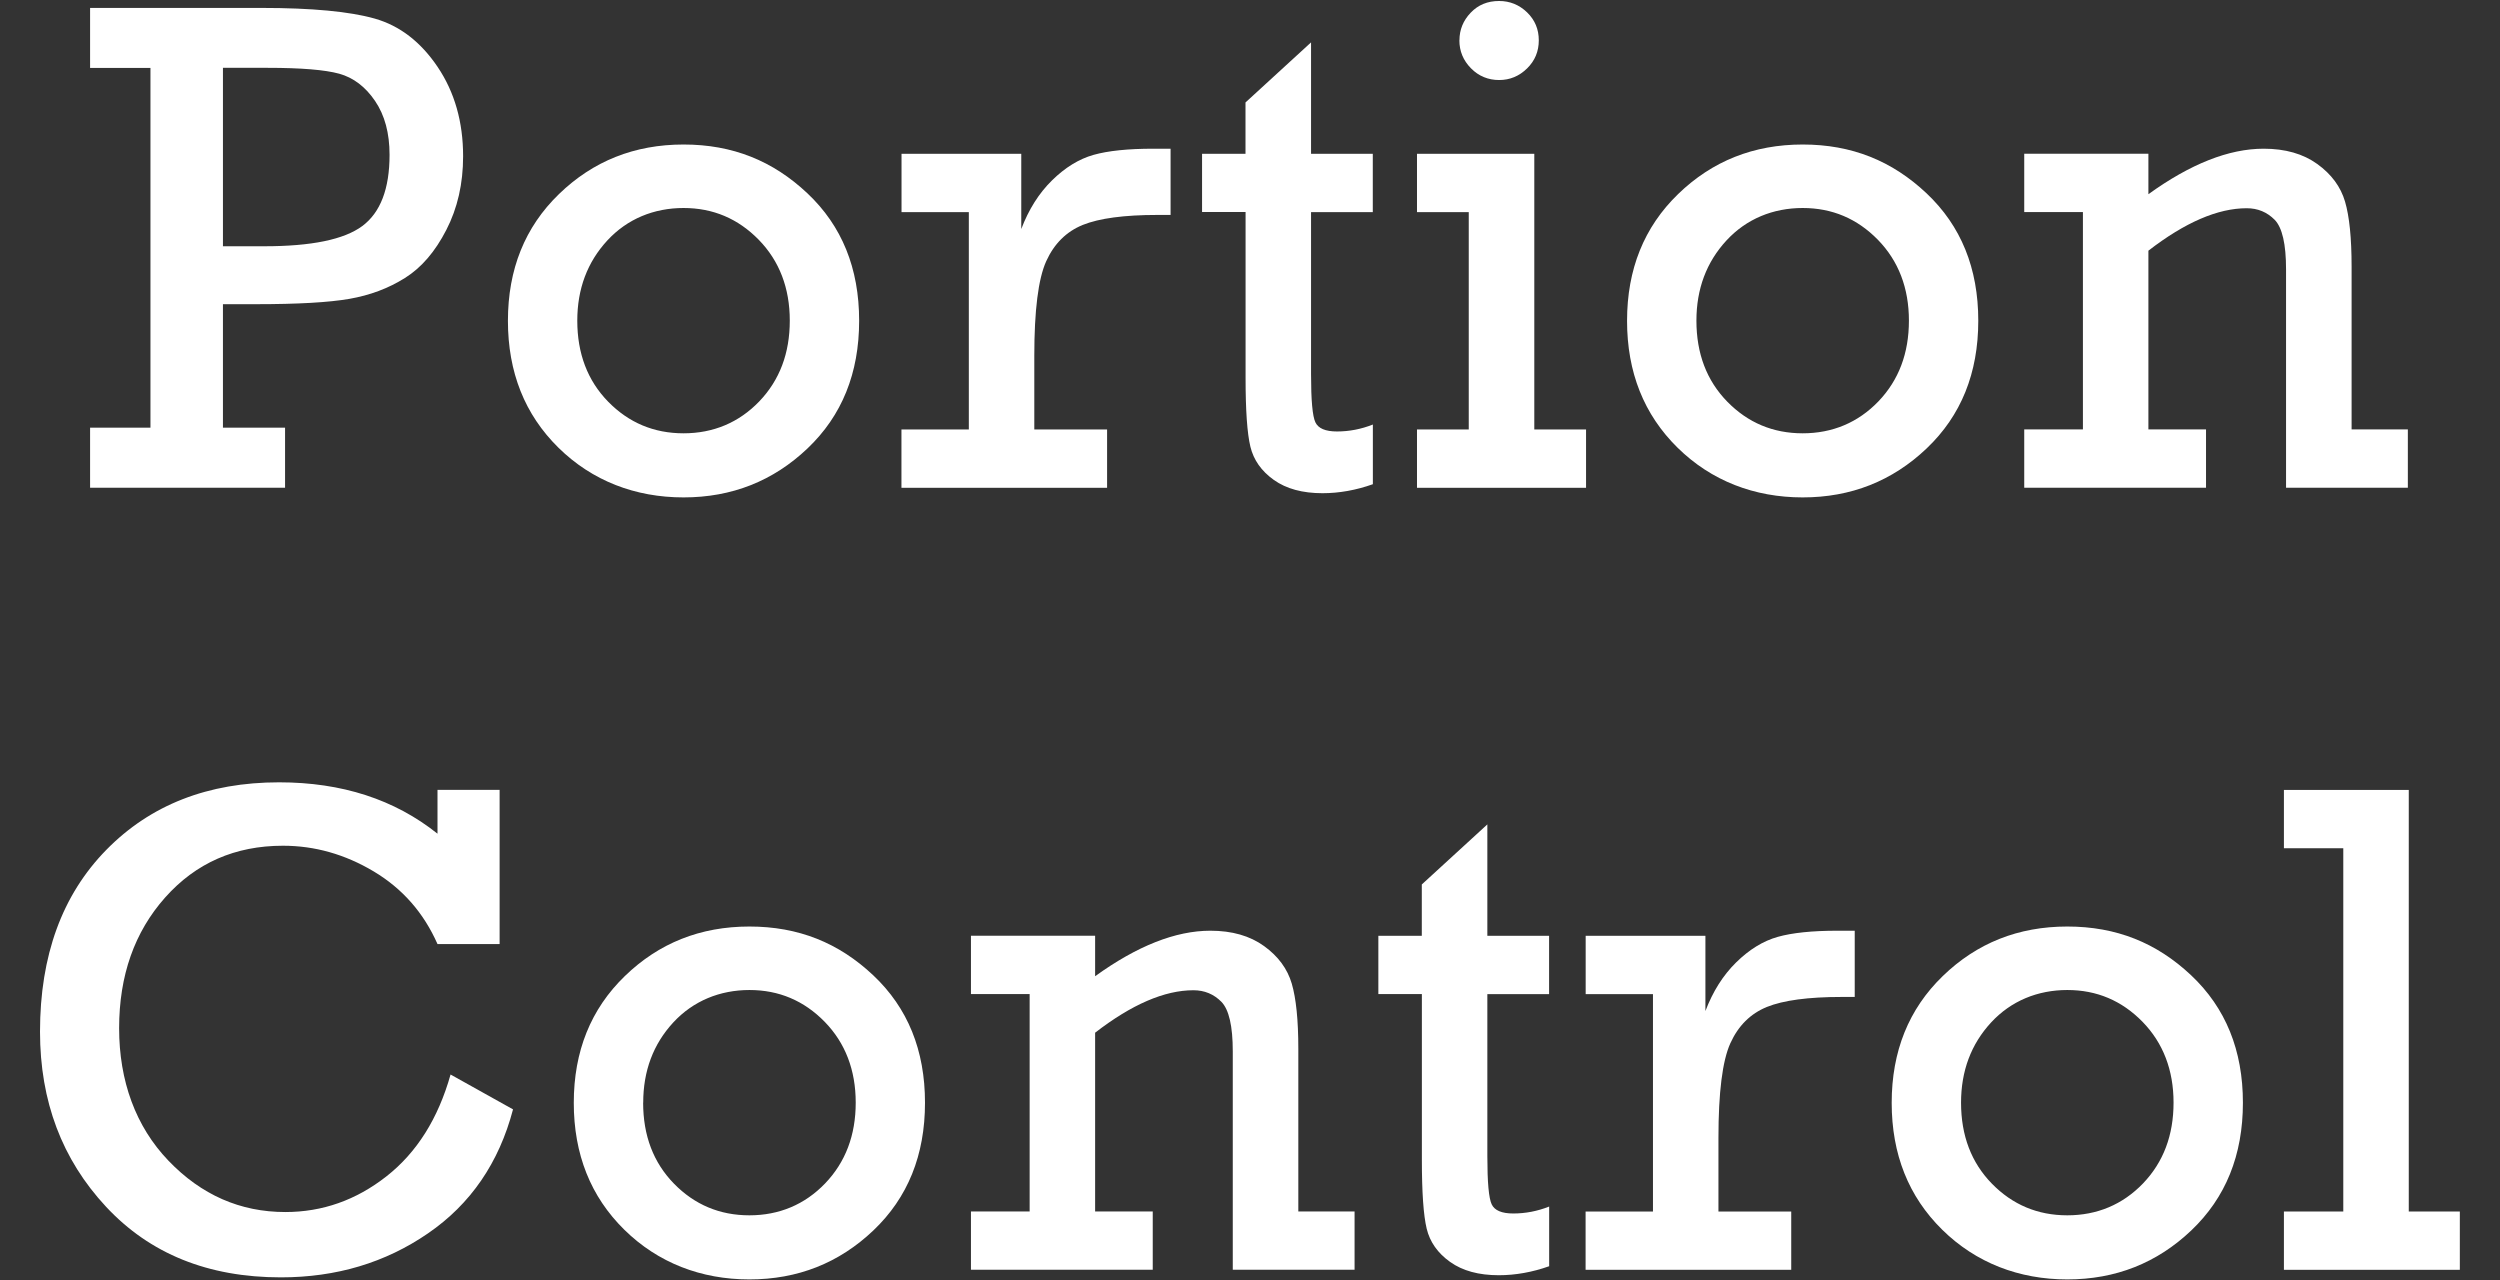
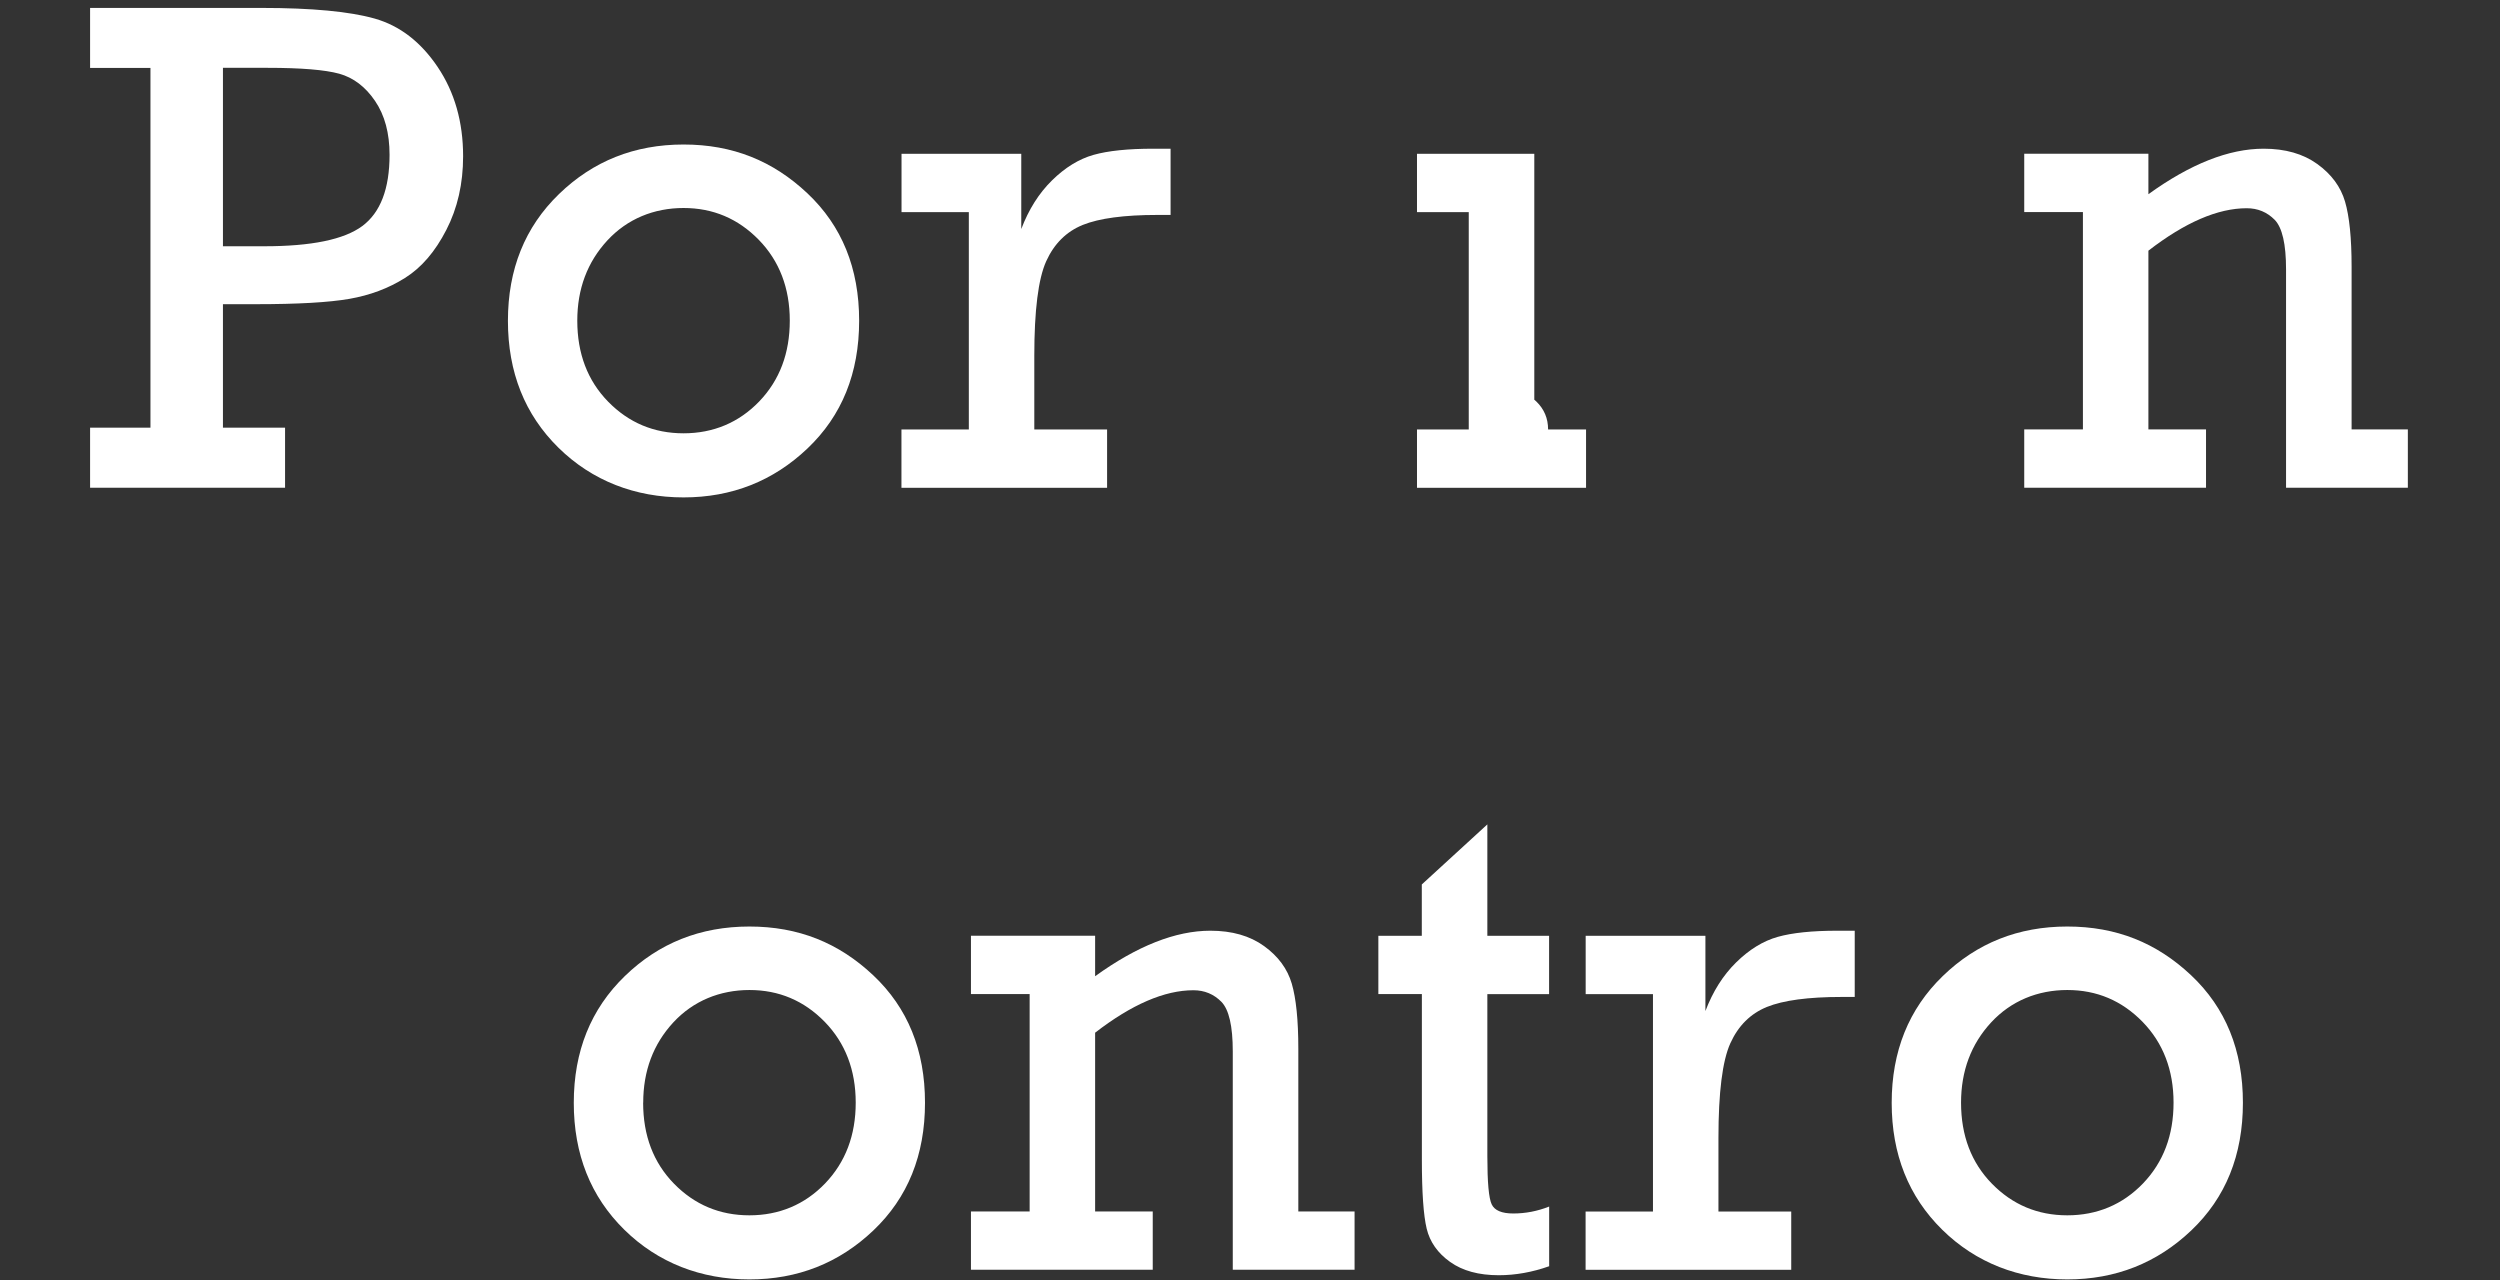
<svg xmlns="http://www.w3.org/2000/svg" id="_レイヤー_2" viewBox="0 0 328 168">
  <rect x="0" y="0" width="328" height="168" fill="#333333" stroke="none" />
  <defs>
    <style>.cls-1{fill:none;}.cls-2{fill:#fff;}</style>
  </defs>
  <g id="_レイヤー_1-2">
    <path class="cls-2" d="m19.74,56.12V8.91h-7.92V1.04h22.5c6.61,0,11.56.47,14.85,1.4,3.29.94,6.04,3.06,8.26,6.36s3.33,7.21,3.33,11.7c0,3.59-.73,6.81-2.2,9.66-1.46,2.85-3.27,4.96-5.43,6.31-2.16,1.36-4.59,2.27-7.29,2.74-2.7.47-6.78.7-12.24.7h-4.35v16.2h8.15v7.88H11.82v-7.88h7.92Zm9.5-23.81h5.43c6.19,0,10.47-.88,12.86-2.65,2.38-1.77,3.58-4.88,3.58-9.35,0-2.84-.63-5.19-1.9-7.06-1.27-1.87-2.84-3.06-4.71-3.58-1.87-.51-4.99-.77-9.37-.77h-5.88v23.4Z" />
    <path class="cls-2" d="m66.64,42.09c0-6.76,2.23-12.3,6.7-16.63,4.47-4.33,9.91-6.5,16.34-6.5s11.72,2.13,16.25,6.4,6.79,9.84,6.79,16.72-2.26,12.46-6.77,16.75c-4.51,4.29-9.94,6.43-16.27,6.43s-11.99-2.17-16.41-6.52c-4.42-4.35-6.63-9.9-6.63-16.66Zm9.1-.02c0,4.32,1.35,7.87,4.05,10.63,2.7,2.76,6,4.15,9.89,4.15s7.26-1.4,9.94-4.19c2.67-2.79,4-6.32,4-10.59s-1.36-7.83-4.07-10.61c-2.72-2.78-6-4.17-9.87-4.17s-7.38,1.42-10,4.26c-2.62,2.84-3.94,6.35-3.94,10.52Z" />
    <path class="cls-2" d="m127.11,56.35v-28.52h-8.83v-7.65h15.71v9.87c.97-2.56,2.31-4.69,4.03-6.38,1.72-1.69,3.54-2.81,5.45-3.35,1.92-.54,4.53-.81,7.85-.81h2.26v8.69h-1.72c-4.38,0-7.64.44-9.8,1.31-2.16.88-3.76,2.47-4.8,4.77-1.04,2.31-1.56,6.45-1.56,12.43v9.64h9.55v7.65h-26.98v-7.65h8.83Z" />
-     <path class="cls-2" d="m157.71,27.83v-7.65h5.7v-6.74l8.6-7.88v14.62h8.1v7.65h-8.1v21.27c0,3.41.19,5.52.57,6.31.38.8,1.32,1.2,2.83,1.2,1.6,0,3.17-.3,4.71-.91v7.83c-2.2.78-4.41,1.18-6.61,1.18-2.62,0-4.75-.58-6.38-1.74-1.63-1.16-2.66-2.62-3.08-4.37-.42-1.75-.63-4.77-.63-9.05v-21.73h-5.7Z" />
-     <path class="cls-2" d="m192.7,56.35v-28.52h-6.79v-7.65h15.39v36.17h6.79v7.65h-22.18v-7.65h6.79Zm-1.22-51.06c0-1.39.49-2.59,1.47-3.62.98-1.03,2.22-1.54,3.73-1.54,1.42,0,2.64.5,3.67,1.49,1.03,1,1.54,2.22,1.54,3.67s-.51,2.68-1.54,3.69c-1.03,1.01-2.25,1.52-3.67,1.52s-2.68-.51-3.69-1.54c-1.01-1.03-1.52-2.25-1.52-3.67Z" />
-     <path class="cls-2" d="m213.47,42.09c0-6.76,2.23-12.3,6.7-16.63,4.47-4.33,9.91-6.5,16.34-6.5s11.72,2.13,16.25,6.4,6.79,9.84,6.79,16.72-2.26,12.46-6.77,16.75c-4.51,4.29-9.94,6.43-16.27,6.43s-11.99-2.17-16.41-6.52c-4.42-4.35-6.63-9.9-6.63-16.66Zm9.1-.02c0,4.32,1.35,7.87,4.05,10.63,2.7,2.76,6,4.15,9.89,4.15s7.26-1.4,9.94-4.19c2.67-2.79,4-6.32,4-10.59s-1.36-7.83-4.07-10.61c-2.72-2.78-6-4.17-9.87-4.17s-7.38,1.42-10,4.26c-2.62,2.84-3.94,6.35-3.94,10.52Z" />
+     <path class="cls-2" d="m192.7,56.35v-28.52h-6.79v-7.65h15.39v36.17h6.79v7.65h-22.18v-7.65h6.79Zc0-1.39.49-2.59,1.47-3.62.98-1.03,2.22-1.54,3.73-1.54,1.42,0,2.64.5,3.67,1.49,1.03,1,1.54,2.22,1.54,3.67s-.51,2.68-1.54,3.69c-1.03,1.01-2.25,1.52-3.67,1.52s-2.68-.51-3.69-1.54c-1.01-1.03-1.52-2.25-1.52-3.67Z" />
    <path class="cls-2" d="m281.87,20.18v5.3c5.52-3.98,10.56-5.97,15.12-5.97,2.84,0,5.18.67,7.04,2.01,1.86,1.34,3.07,2.99,3.64,4.93s.86,4.79.86,8.53v21.36h7.38v7.65h-15.98v-28.65c0-3.32-.5-5.48-1.49-6.5-1-1.01-2.22-1.52-3.67-1.52-3.8,0-8.1,1.86-12.9,5.57v23.45h7.56v7.65h-23.85v-7.65h7.7v-28.52h-7.7v-7.65h16.29Z" />
-     <path class="cls-2" d="m59.12,140.98l8.19,4.57c-1.84,7-5.56,12.43-11.16,16.27-5.6,3.85-12.03,5.77-19.3,5.77-9.54,0-17.19-3.09-22.95-9.28-5.76-6.19-8.65-13.83-8.65-22.95,0-9.99,2.9-17.94,8.69-23.85,5.79-5.91,13.35-8.87,22.68-8.87,8.24,0,15.16,2.25,20.78,6.74v-5.75h8.15v20.23h-8.15c-1.81-4.1-4.6-7.28-8.37-9.53-3.77-2.25-7.74-3.37-11.9-3.37-6.28,0-11.43,2.26-15.46,6.79-4.03,4.53-6.04,10.25-6.04,17.15s2.16,12.89,6.47,17.38c4.31,4.5,9.43,6.74,15.34,6.74,4.86,0,9.28-1.56,13.26-4.68,3.98-3.12,6.79-7.58,8.42-13.38Z" />
    <path class="cls-2" d="m75.28,144.69c0-6.76,2.23-12.3,6.7-16.63,4.47-4.33,9.91-6.5,16.34-6.5s11.72,2.13,16.25,6.4,6.79,9.84,6.79,16.72-2.26,12.46-6.77,16.75c-4.51,4.29-9.94,6.43-16.27,6.43s-11.99-2.17-16.41-6.52-6.63-9.9-6.63-16.66Zm9.1-.02c0,4.32,1.35,7.87,4.05,10.63,2.7,2.76,6,4.15,9.89,4.15s7.26-1.4,9.94-4.19c2.67-2.79,4.01-6.32,4.01-10.59s-1.36-7.83-4.07-10.61c-2.72-2.78-6.01-4.17-9.87-4.17s-7.38,1.42-10,4.26c-2.62,2.84-3.94,6.35-3.94,10.52Z" />
    <path class="cls-2" d="m143.68,122.78v5.3c5.52-3.98,10.56-5.97,15.12-5.97,2.84,0,5.18.67,7.04,2.01,1.86,1.34,3.07,2.99,3.64,4.93.57,1.95.86,4.79.86,8.53v21.36h7.38v7.65h-15.98v-28.65c0-3.32-.5-5.48-1.49-6.5-1-1.01-2.22-1.52-3.67-1.52-3.8,0-8.1,1.86-12.9,5.57v23.45h7.56v7.65h-23.85v-7.65h7.7v-28.52h-7.7v-7.65h16.29Z" />
    <path class="cls-2" d="m180.84,130.43v-7.65h5.7v-6.74l8.6-7.88v14.62h8.1v7.65h-8.1v21.27c0,3.41.19,5.52.57,6.31.38.8,1.32,1.2,2.83,1.2,1.6,0,3.17-.3,4.71-.91v7.83c-2.2.78-4.41,1.18-6.61,1.18-2.63,0-4.75-.58-6.38-1.74-1.63-1.16-2.66-2.62-3.08-4.37-.42-1.75-.63-4.77-.63-9.05v-21.73h-5.7Z" />
    <path class="cls-2" d="m216.87,158.95v-28.52h-8.83v-7.65h15.71v9.87c.97-2.56,2.31-4.69,4.03-6.38,1.72-1.69,3.54-2.81,5.45-3.35,1.92-.54,4.53-.81,7.85-.81h2.26v8.69h-1.72c-4.38,0-7.64.44-9.8,1.31-2.16.88-3.76,2.47-4.8,4.77-1.04,2.31-1.56,6.45-1.56,12.43v9.64h9.55v7.65h-26.98v-7.65h8.83Z" />
    <path class="cls-2" d="m248.19,144.69c0-6.76,2.23-12.3,6.7-16.63,4.47-4.33,9.91-6.5,16.34-6.5s11.72,2.13,16.25,6.4,6.79,9.84,6.79,16.72-2.26,12.46-6.77,16.75c-4.51,4.29-9.94,6.43-16.27,6.43s-11.99-2.17-16.41-6.52c-4.42-4.35-6.63-9.9-6.63-16.66Zm9.1-.02c0,4.32,1.35,7.87,4.05,10.63,2.7,2.76,6,4.15,9.89,4.15s7.26-1.4,9.94-4.19c2.67-2.79,4-6.32,4-10.59s-1.36-7.83-4.07-10.61c-2.72-2.78-6-4.17-9.87-4.17s-7.38,1.42-10,4.26c-2.62,2.84-3.94,6.35-3.94,10.52Z" />
-     <path class="cls-2" d="m307.44,158.95v-47.66h-7.79v-7.65h16.38v55.31h6.7v7.65h-23.08v-7.65h7.79Z" />
-     <rect class="cls-1" width="328" height="168" />
  </g>
</svg>